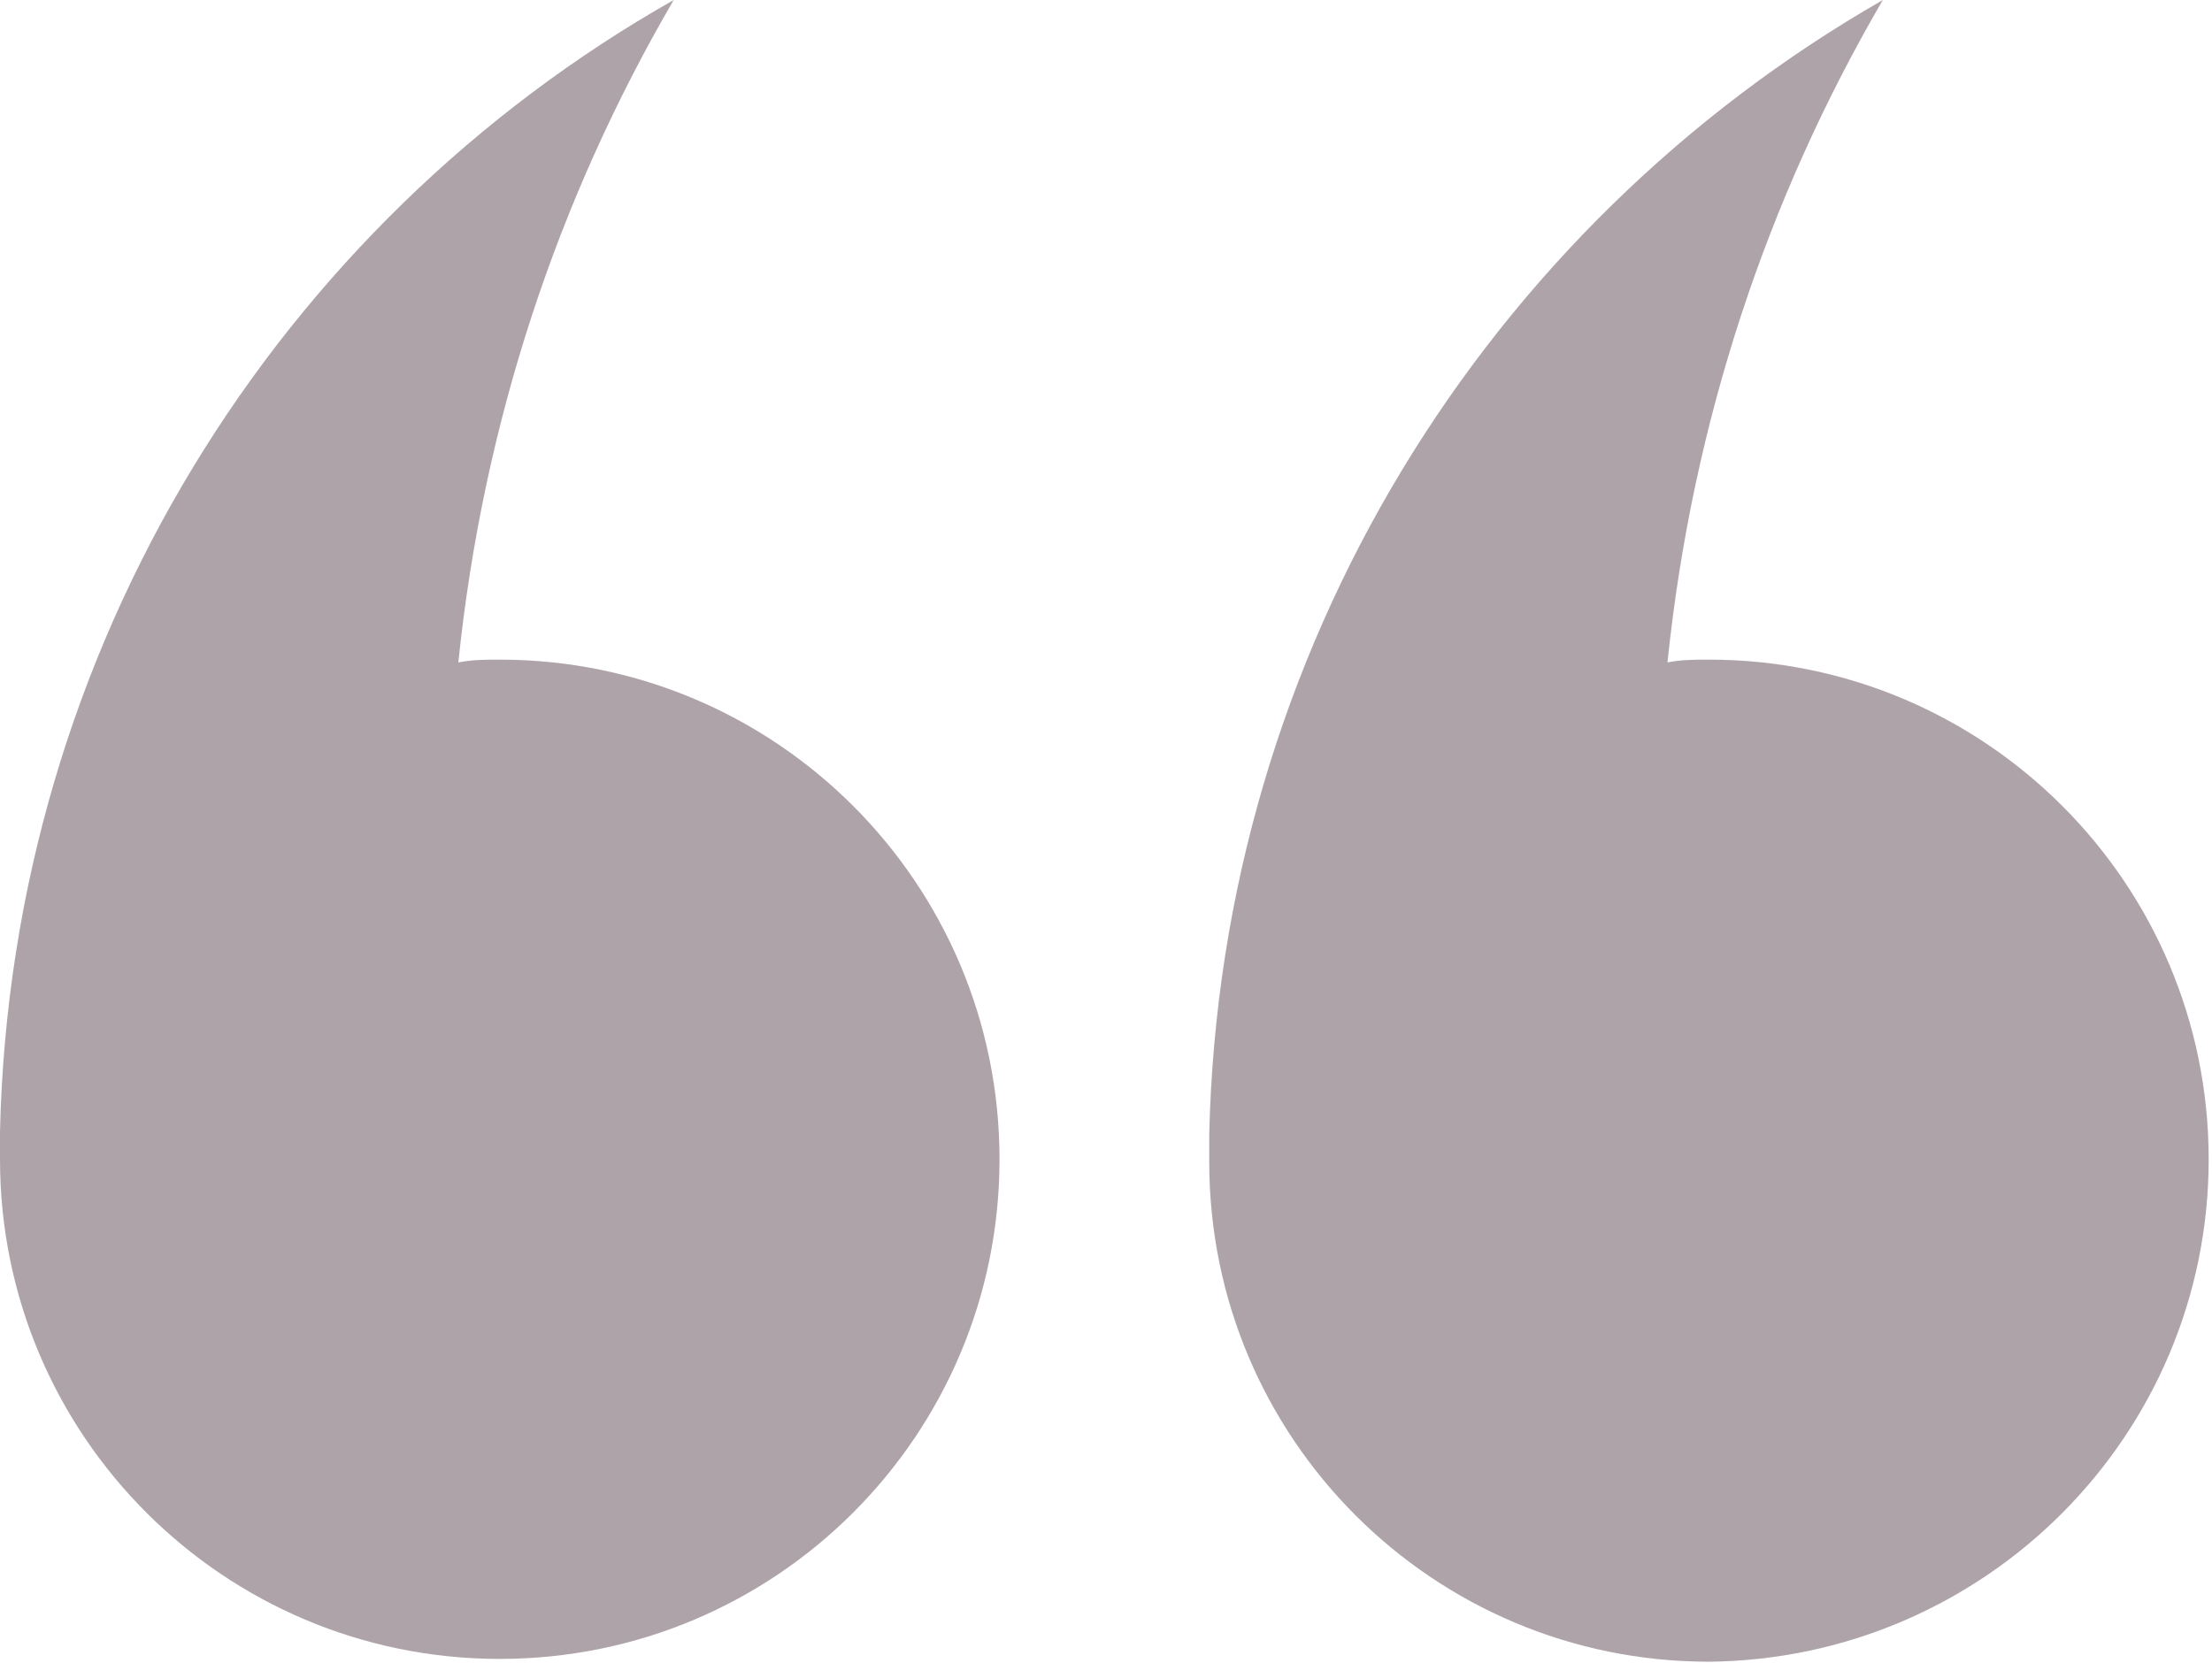
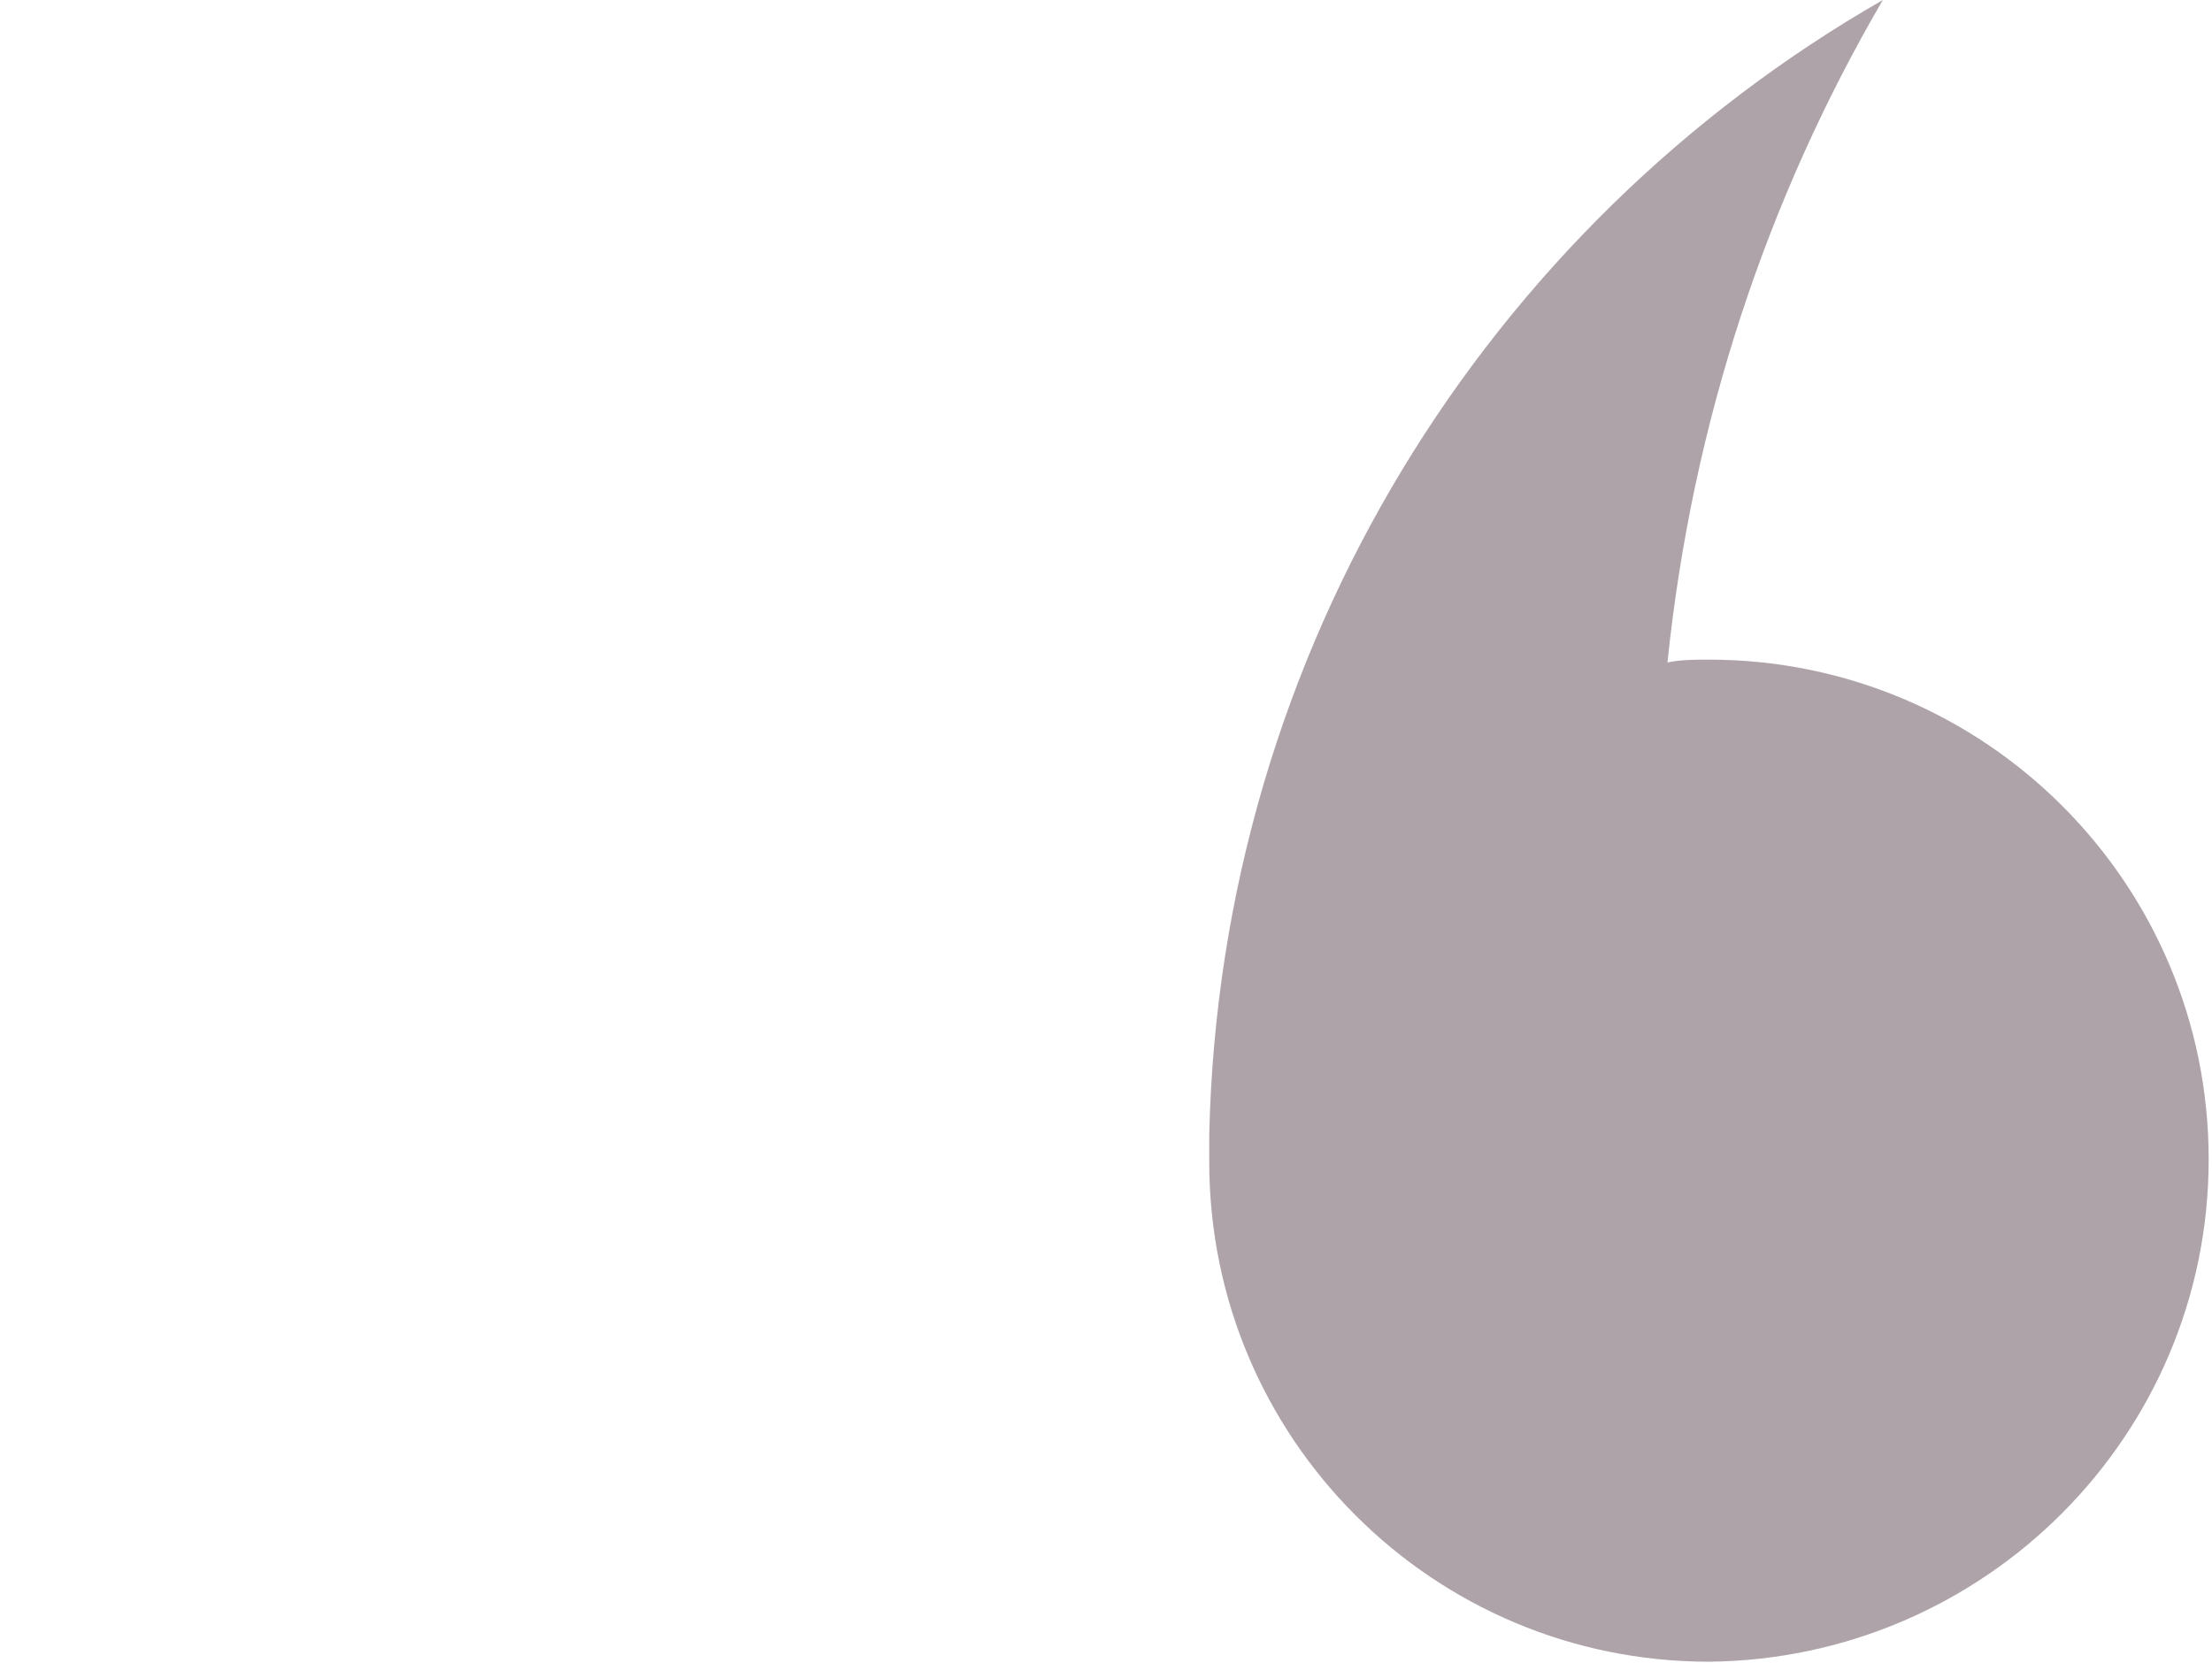
<svg xmlns="http://www.w3.org/2000/svg" width="266" height="200" viewBox="0 0 266 200" fill="none">
-   <path d="M60.096 199.54C93.296 199.54 120.195 172.643 120.195 139.441C120.195 106.24 93.297 79.343 60.096 79.343C58.436 79.343 56.776 79.343 55.116 79.68C58.099 50.799 67.073 23.901 81.015 1.55407e-05C33.535 26.897 1.321 77.681 1.61803e-05 136.12L1.58901e-05 139.44C1.29877e-05 172.64 26.895 199.54 60.096 199.54Z" fill="#5E4955" fill-opacity="0.5" />
  <path d="M205.499 79.343C203.839 79.343 202.179 79.343 200.519 79.68C203.501 50.799 212.476 23.901 226.417 0C178.938 27.221 146.737 78.02 145.416 136.459L145.416 139.779C145.416 172.979 172.313 199.877 205.515 199.877C238.702 199.54 265.6 172.643 265.6 139.443C265.6 106.244 238.7 79.343 205.499 79.343Z" fill="#5E4955" fill-opacity="0.5" />
</svg>